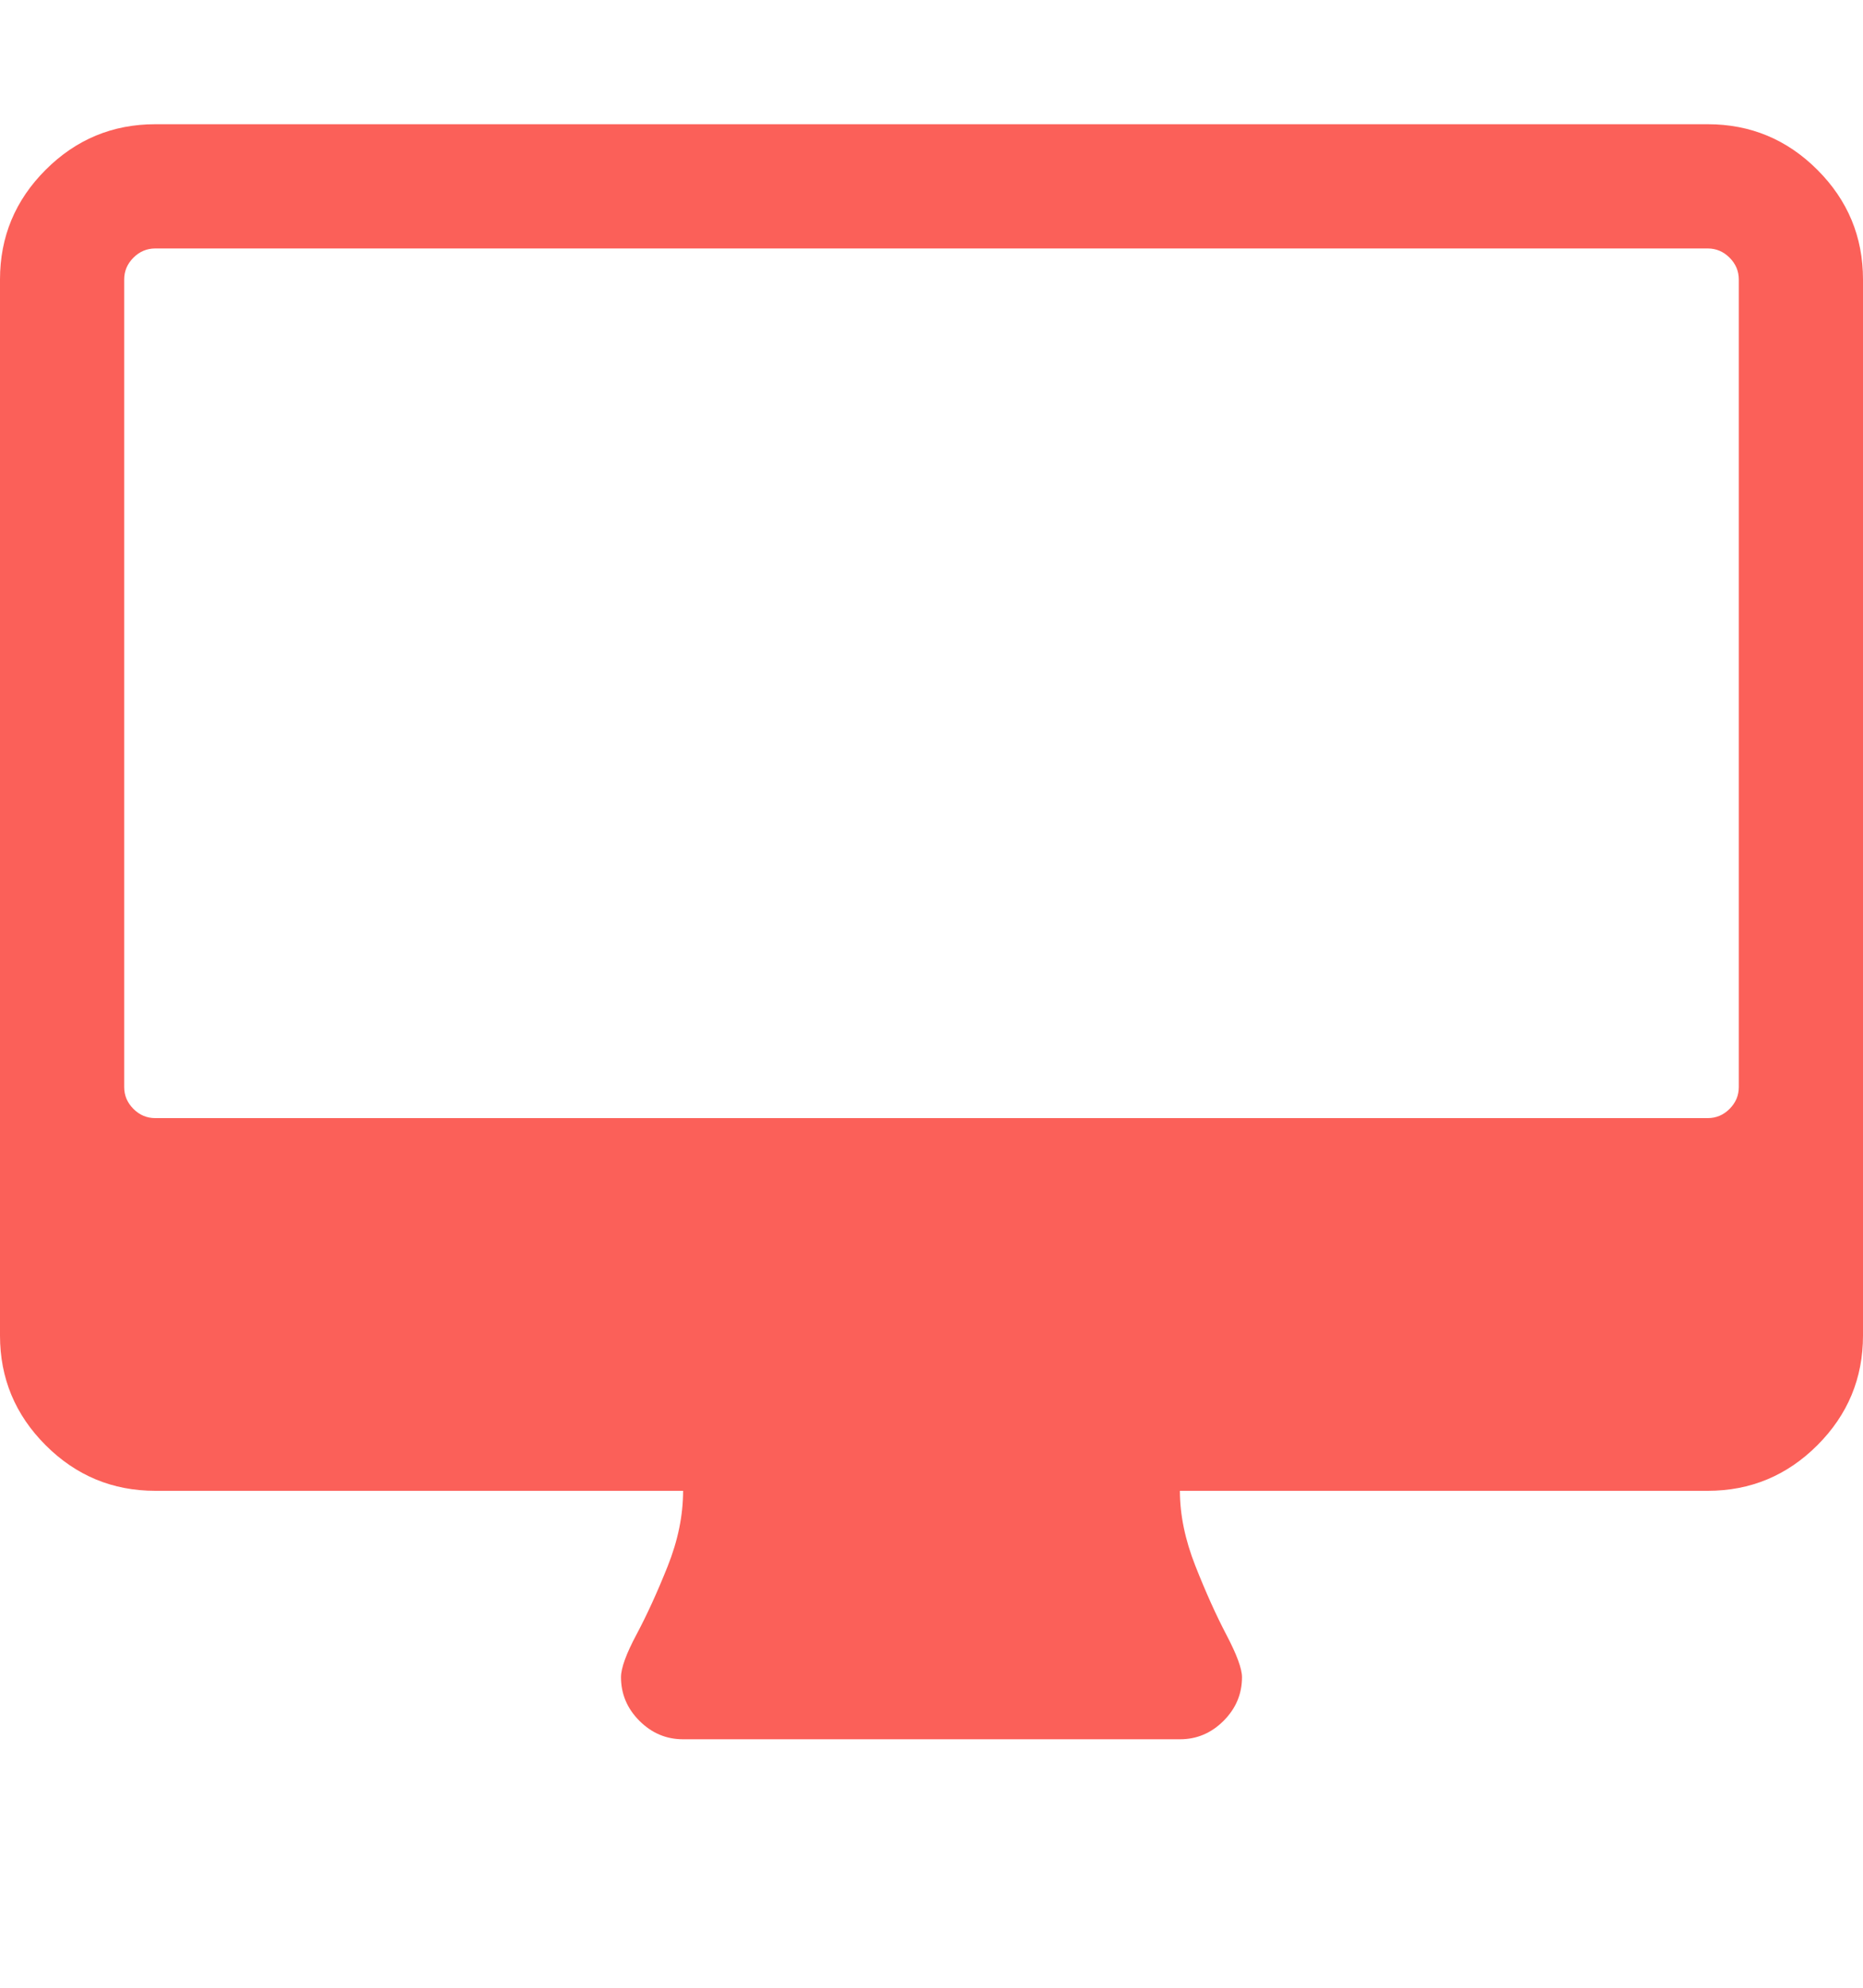
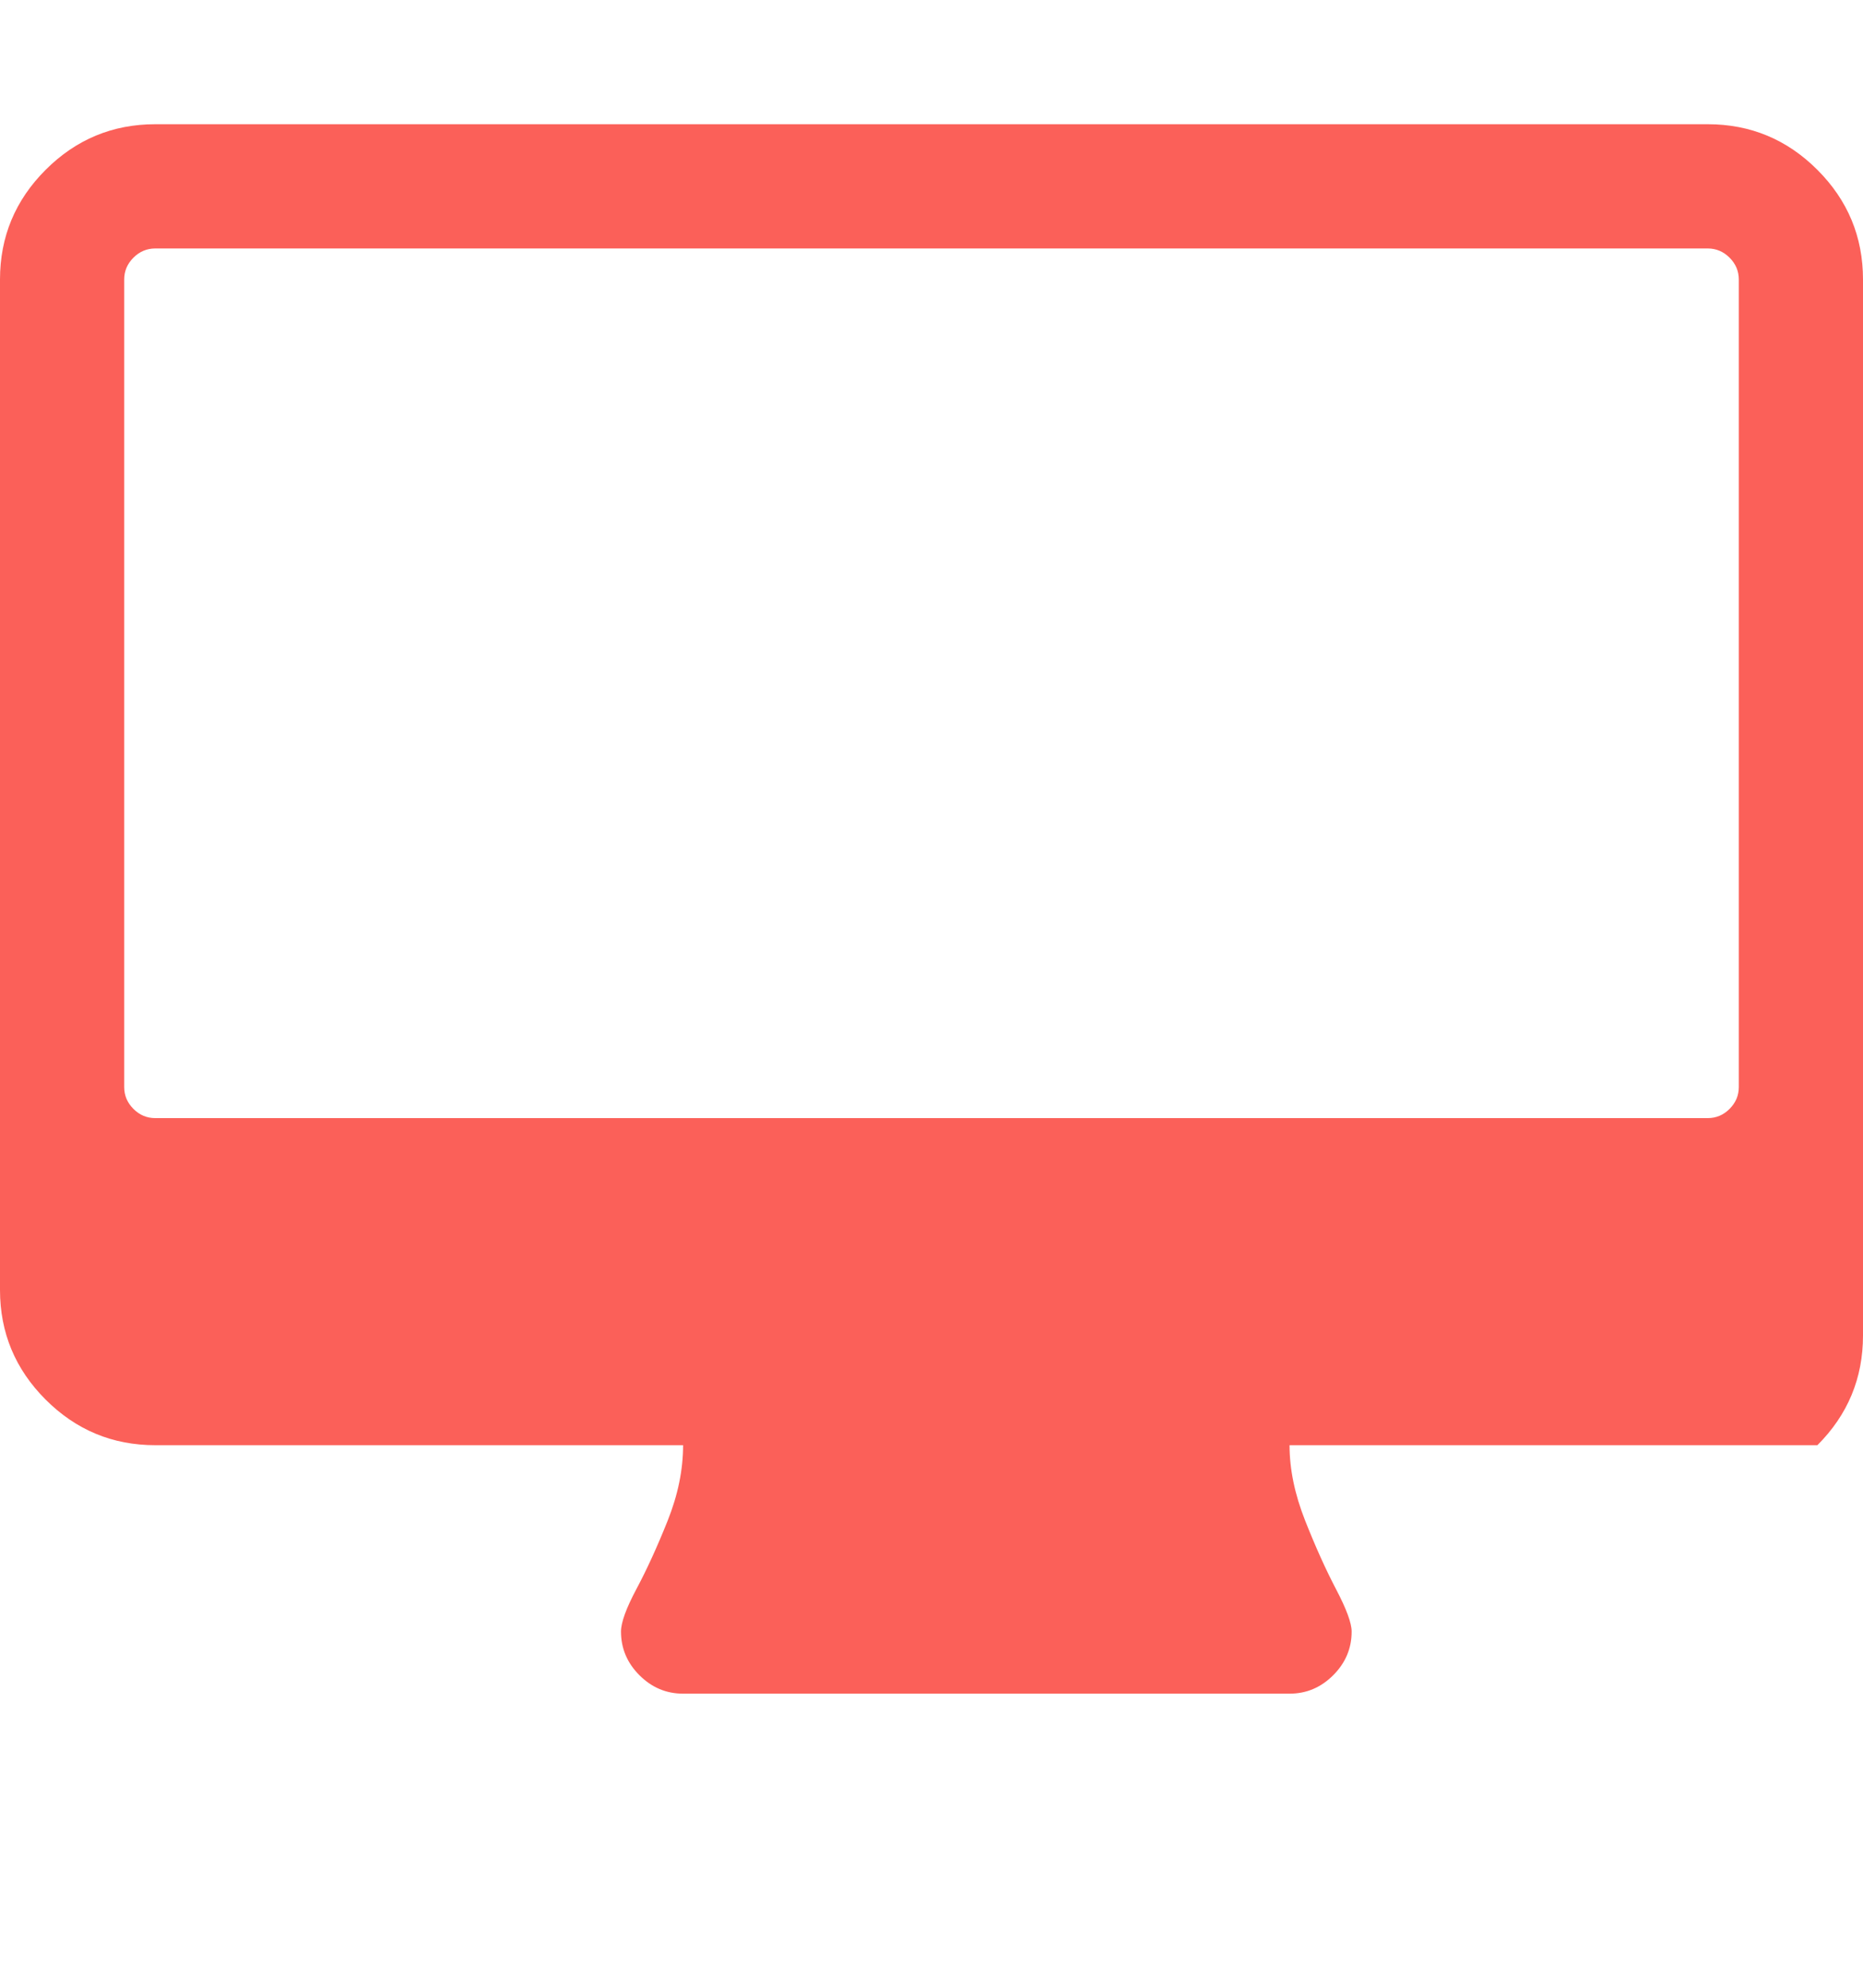
<svg xmlns="http://www.w3.org/2000/svg" xmlns:ns1="http://www.inkscape.org/namespaces/inkscape" xmlns:ns2="http://sodipodi.sourceforge.net/DTD/sodipodi-0.dtd" contentScriptType="text/ecmascript" contentStyleType="text/css" enable-background="new 0 0 2048 2048" height="2048px" id="Layer_1" preserveAspectRatio="xMidYMid meet" version="1.1" viewBox="0.0 0 1920.0 2048" width="1920.0px" xml:space="preserve" zoomAndPan="magnify" ns1:version="0.91 r13725" ns2:docname="pc.svg">
  <defs id="defs7" />
  <ns2:namedview pagecolor="#ffffff" bordercolor="#666666" borderopacity="1" objecttolerance="10" gridtolerance="10" guidetolerance="10" ns1:pageopacity="0" ns1:pageshadow="2" ns1:window-width="1024" ns1:window-height="714" id="namedview5" showgrid="false" ns1:zoom="0.11523438" ns1:cx="960" ns1:cy="1024" ns1:window-x="0" ns1:window-y="28" ns1:window-maximized="1" ns1:current-layer="Layer_1" />
-   <path d="M1792,1120V288c0-8.667-3.167-16.167-9.5-22.5s-13.833-9.5-22.5-9.5H160c-8.667,0-16.167,3.167-22.5,9.5  S128,279.333,128,288v832c0,8.667,3.167,16.167,9.5,22.5s13.833,9.5,22.5,9.5h1600c8.667,0,16.167-3.167,22.5-9.5  S1792,1128.667,1792,1120z M1920,288v1088c0,44-15.667,81.667-47,113s-69,47-113,47h-544c0,24.667,5.333,50.5,16,77.5  s21.333,50.667,32,71s16,34.833,16,43.5c0,17.333-6.333,32.333-19,45s-27.667,19-45,19H704c-17.333,0-32.333-6.333-45-19  s-19-27.667-19-45c0-9.333,5.333-24,16-44s21.333-43.333,32-70s16-52.667,16-78H160c-44,0-81.667-15.667-113-47s-47-69-47-113V288  c0-44,15.667-81.667,47-113s69-47,113-47h1600c44,0,81.667,15.667,113,47S1920,244,1920,288z" id="path3" style="fill:#fb6059;fill-opacity:1" />
+   <path d="M1792,1120V288c0-8.667-3.167-16.167-9.5-22.5s-13.833-9.5-22.5-9.5H160c-8.667,0-16.167,3.167-22.5,9.5  S128,279.333,128,288v832c0,8.667,3.167,16.167,9.5,22.5s13.833,9.5,22.5,9.5h1600c8.667,0,16.167-3.167,22.5-9.5  S1792,1128.667,1792,1120z M1920,288v1088c0,44-15.667,81.667-47,113h-544c0,24.667,5.333,50.5,16,77.5  s21.333,50.667,32,71s16,34.833,16,43.5c0,17.333-6.333,32.333-19,45s-27.667,19-45,19H704c-17.333,0-32.333-6.333-45-19  s-19-27.667-19-45c0-9.333,5.333-24,16-44s21.333-43.333,32-70s16-52.667,16-78H160c-44,0-81.667-15.667-113-47s-47-69-47-113V288  c0-44,15.667-81.667,47-113s69-47,113-47h1600c44,0,81.667,15.667,113,47S1920,244,1920,288z" id="path3" style="fill:#fb6059;fill-opacity:1" />
</svg>